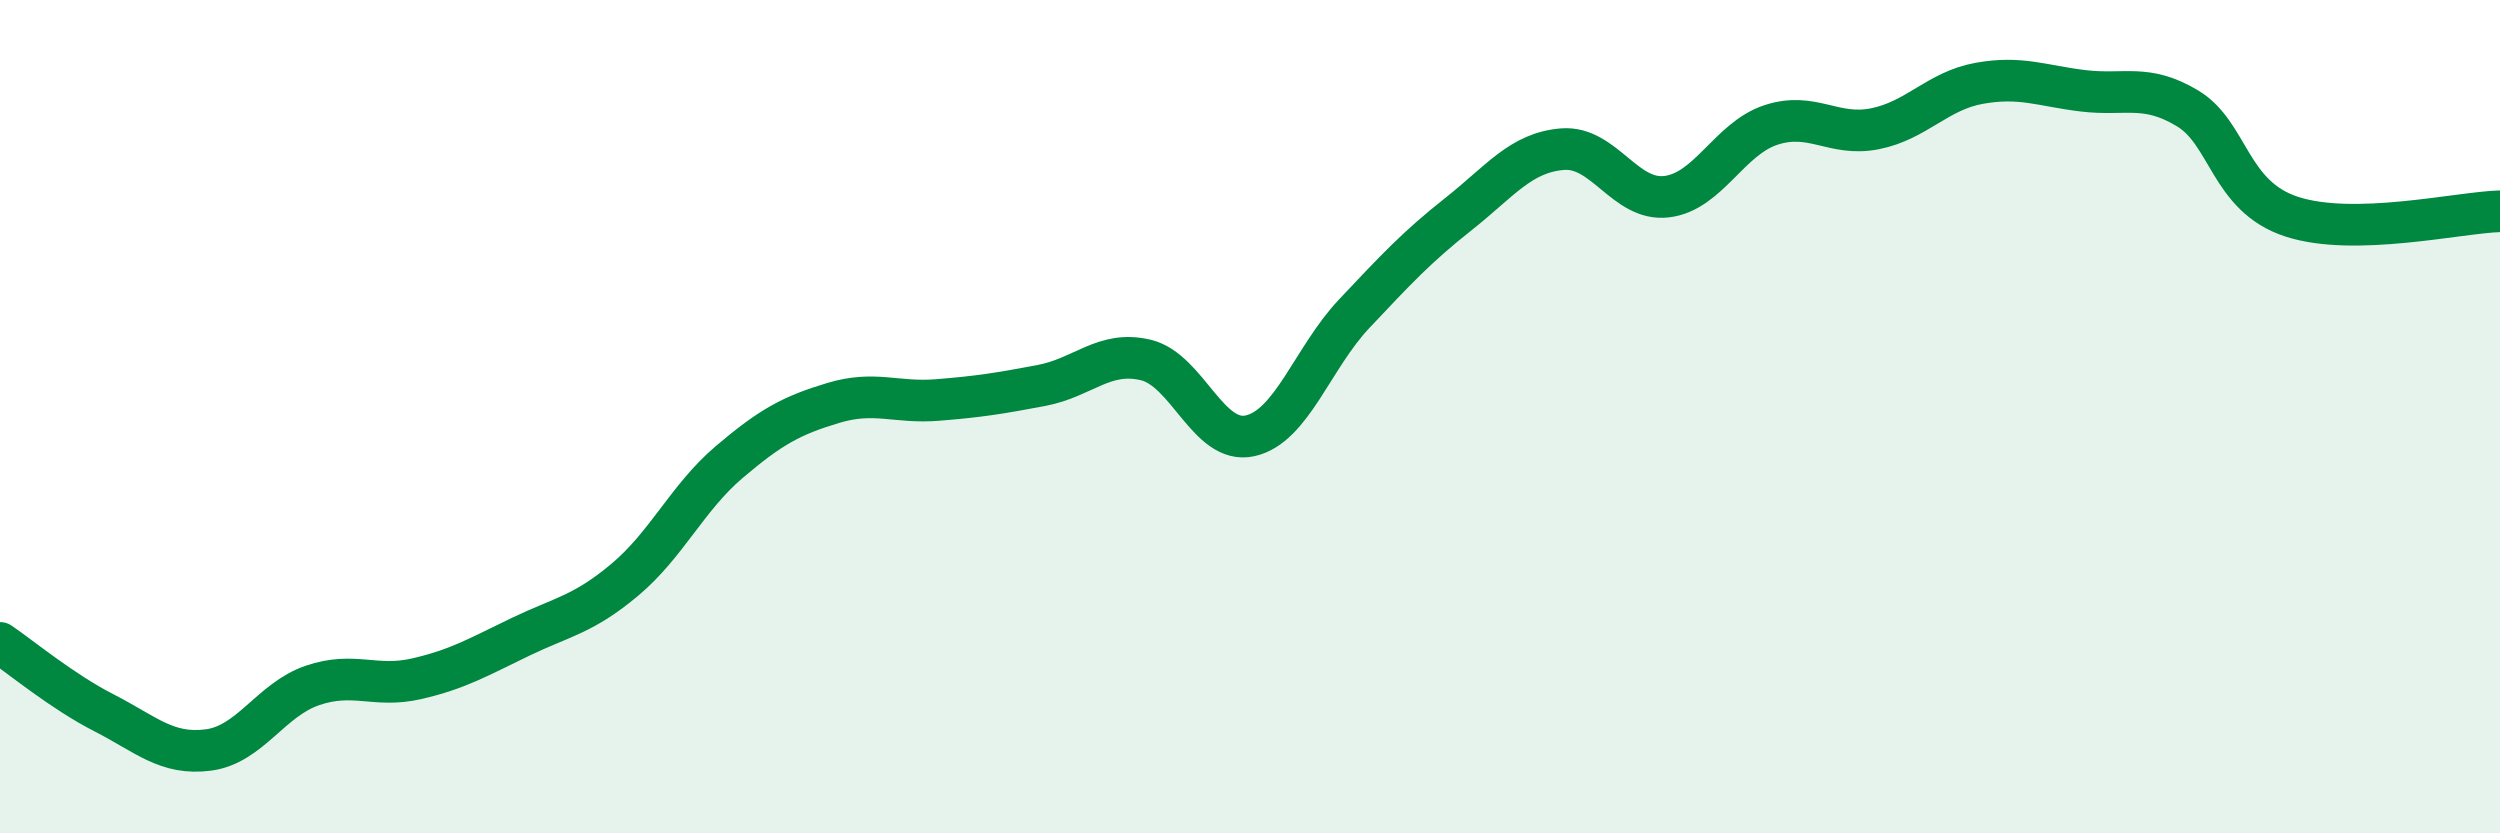
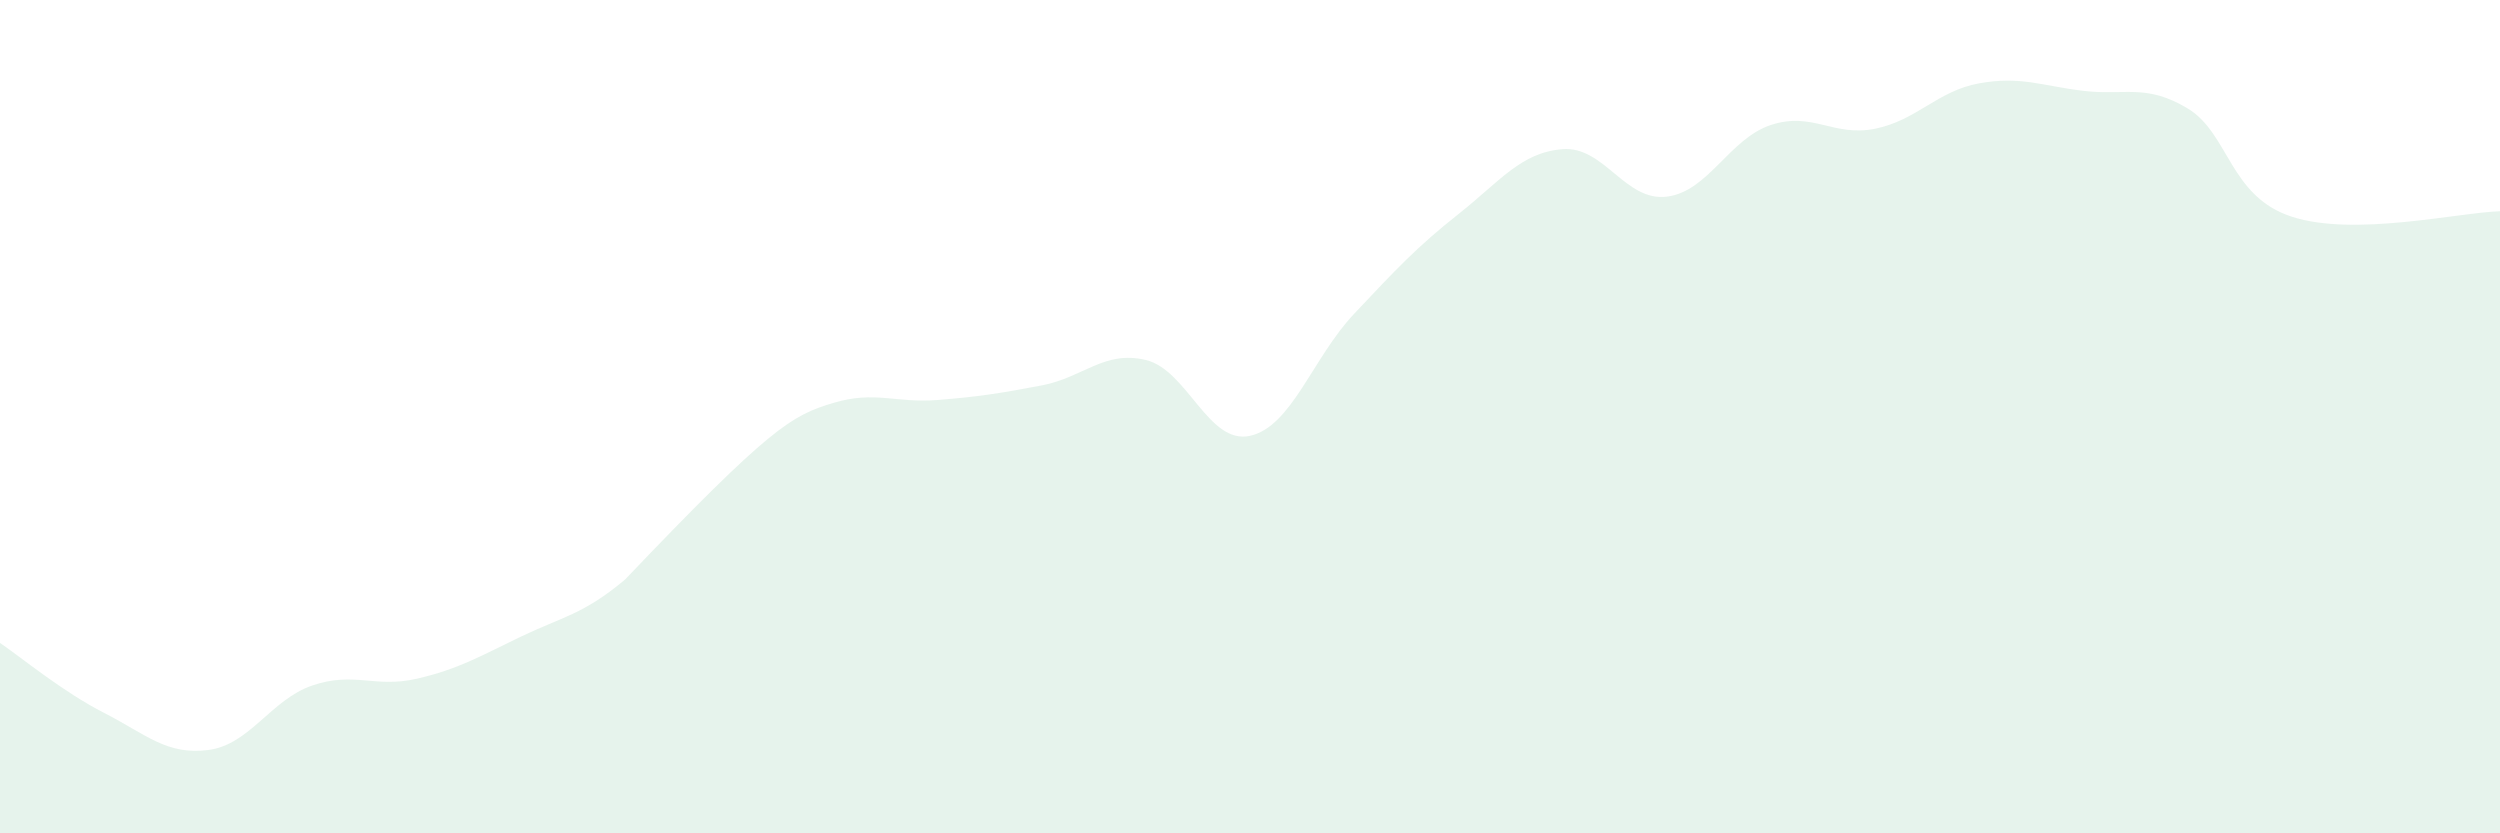
<svg xmlns="http://www.w3.org/2000/svg" width="60" height="20" viewBox="0 0 60 20">
-   <path d="M 0,15.43 C 0.5,15.77 1.5,16.6 2.5,17.11 C 3.5,17.62 4,18.13 5,18 C 6,17.87 6.5,16.79 7.5,16.45 C 8.5,16.11 9,16.52 10,16.29 C 11,16.06 11.5,15.76 12.5,15.28 C 13.5,14.8 14,14.75 15,13.91 C 16,13.07 16.5,11.94 17.5,11.09 C 18.5,10.24 19,9.97 20,9.67 C 21,9.37 21.5,9.68 22.5,9.6 C 23.5,9.52 24,9.44 25,9.25 C 26,9.06 26.5,8.4 27.5,8.64 C 28.5,8.88 29,10.68 30,10.46 C 31,10.24 31.5,8.59 32.5,7.53 C 33.5,6.47 34,5.93 35,5.14 C 36,4.35 36.5,3.66 37.5,3.58 C 38.5,3.5 39,4.84 40,4.72 C 41,4.6 41.5,3.33 42.5,3 C 43.5,2.67 44,3.29 45,3.09 C 46,2.89 46.5,2.18 47.5,2 C 48.5,1.82 49,2.06 50,2.18 C 51,2.3 51.5,2 52.5,2.6 C 53.5,3.2 53.5,4.71 55,5.2 C 56.5,5.69 59,5.1 60,5.07L60 20L0 20Z" fill="#008740" opacity="0.1" stroke-linecap="round" stroke-linejoin="round" />
-   <path d="M 0,15.43 C 0.5,15.77 1.5,16.6 2.5,17.11 C 3.5,17.62 4,18.13 5,18 C 6,17.87 6.5,16.79 7.5,16.45 C 8.5,16.11 9,16.52 10,16.29 C 11,16.06 11.5,15.76 12.5,15.28 C 13.5,14.8 14,14.75 15,13.91 C 16,13.07 16.5,11.94 17.5,11.09 C 18.5,10.24 19,9.97 20,9.67 C 21,9.37 21.5,9.68 22.5,9.6 C 23.5,9.52 24,9.44 25,9.25 C 26,9.06 26.5,8.4 27.5,8.64 C 28.5,8.88 29,10.68 30,10.46 C 31,10.24 31.5,8.59 32.5,7.53 C 33.5,6.47 34,5.93 35,5.14 C 36,4.35 36.5,3.66 37.5,3.58 C 38.5,3.5 39,4.84 40,4.72 C 41,4.6 41.5,3.33 42.5,3 C 43.5,2.67 44,3.29 45,3.09 C 46,2.89 46.5,2.18 47.5,2 C 48.5,1.82 49,2.06 50,2.18 C 51,2.3 51.5,2 52.5,2.6 C 53.5,3.2 53.5,4.71 55,5.2 C 56.5,5.69 59,5.1 60,5.07" stroke="#008740" stroke-width="1" fill="none" stroke-linecap="round" stroke-linejoin="round" />
+   <path d="M 0,15.43 C 0.5,15.77 1.5,16.6 2.5,17.11 C 3.5,17.62 4,18.13 5,18 C 6,17.87 6.5,16.79 7.5,16.45 C 8.5,16.11 9,16.52 10,16.29 C 11,16.06 11.5,15.76 12.5,15.28 C 13.5,14.8 14,14.75 15,13.91 C 18.5,10.24 19,9.97 20,9.67 C 21,9.37 21.5,9.68 22.5,9.6 C 23.5,9.52 24,9.44 25,9.25 C 26,9.06 26.5,8.4 27.5,8.64 C 28.5,8.88 29,10.68 30,10.46 C 31,10.24 31.5,8.59 32.5,7.53 C 33.5,6.47 34,5.93 35,5.14 C 36,4.35 36.5,3.66 37.5,3.58 C 38.5,3.5 39,4.84 40,4.72 C 41,4.6 41.5,3.33 42.5,3 C 43.5,2.67 44,3.29 45,3.09 C 46,2.89 46.5,2.18 47.5,2 C 48.5,1.82 49,2.06 50,2.18 C 51,2.3 51.5,2 52.5,2.6 C 53.5,3.2 53.5,4.71 55,5.2 C 56.5,5.69 59,5.1 60,5.07L60 20L0 20Z" fill="#008740" opacity="0.1" stroke-linecap="round" stroke-linejoin="round" />
</svg>